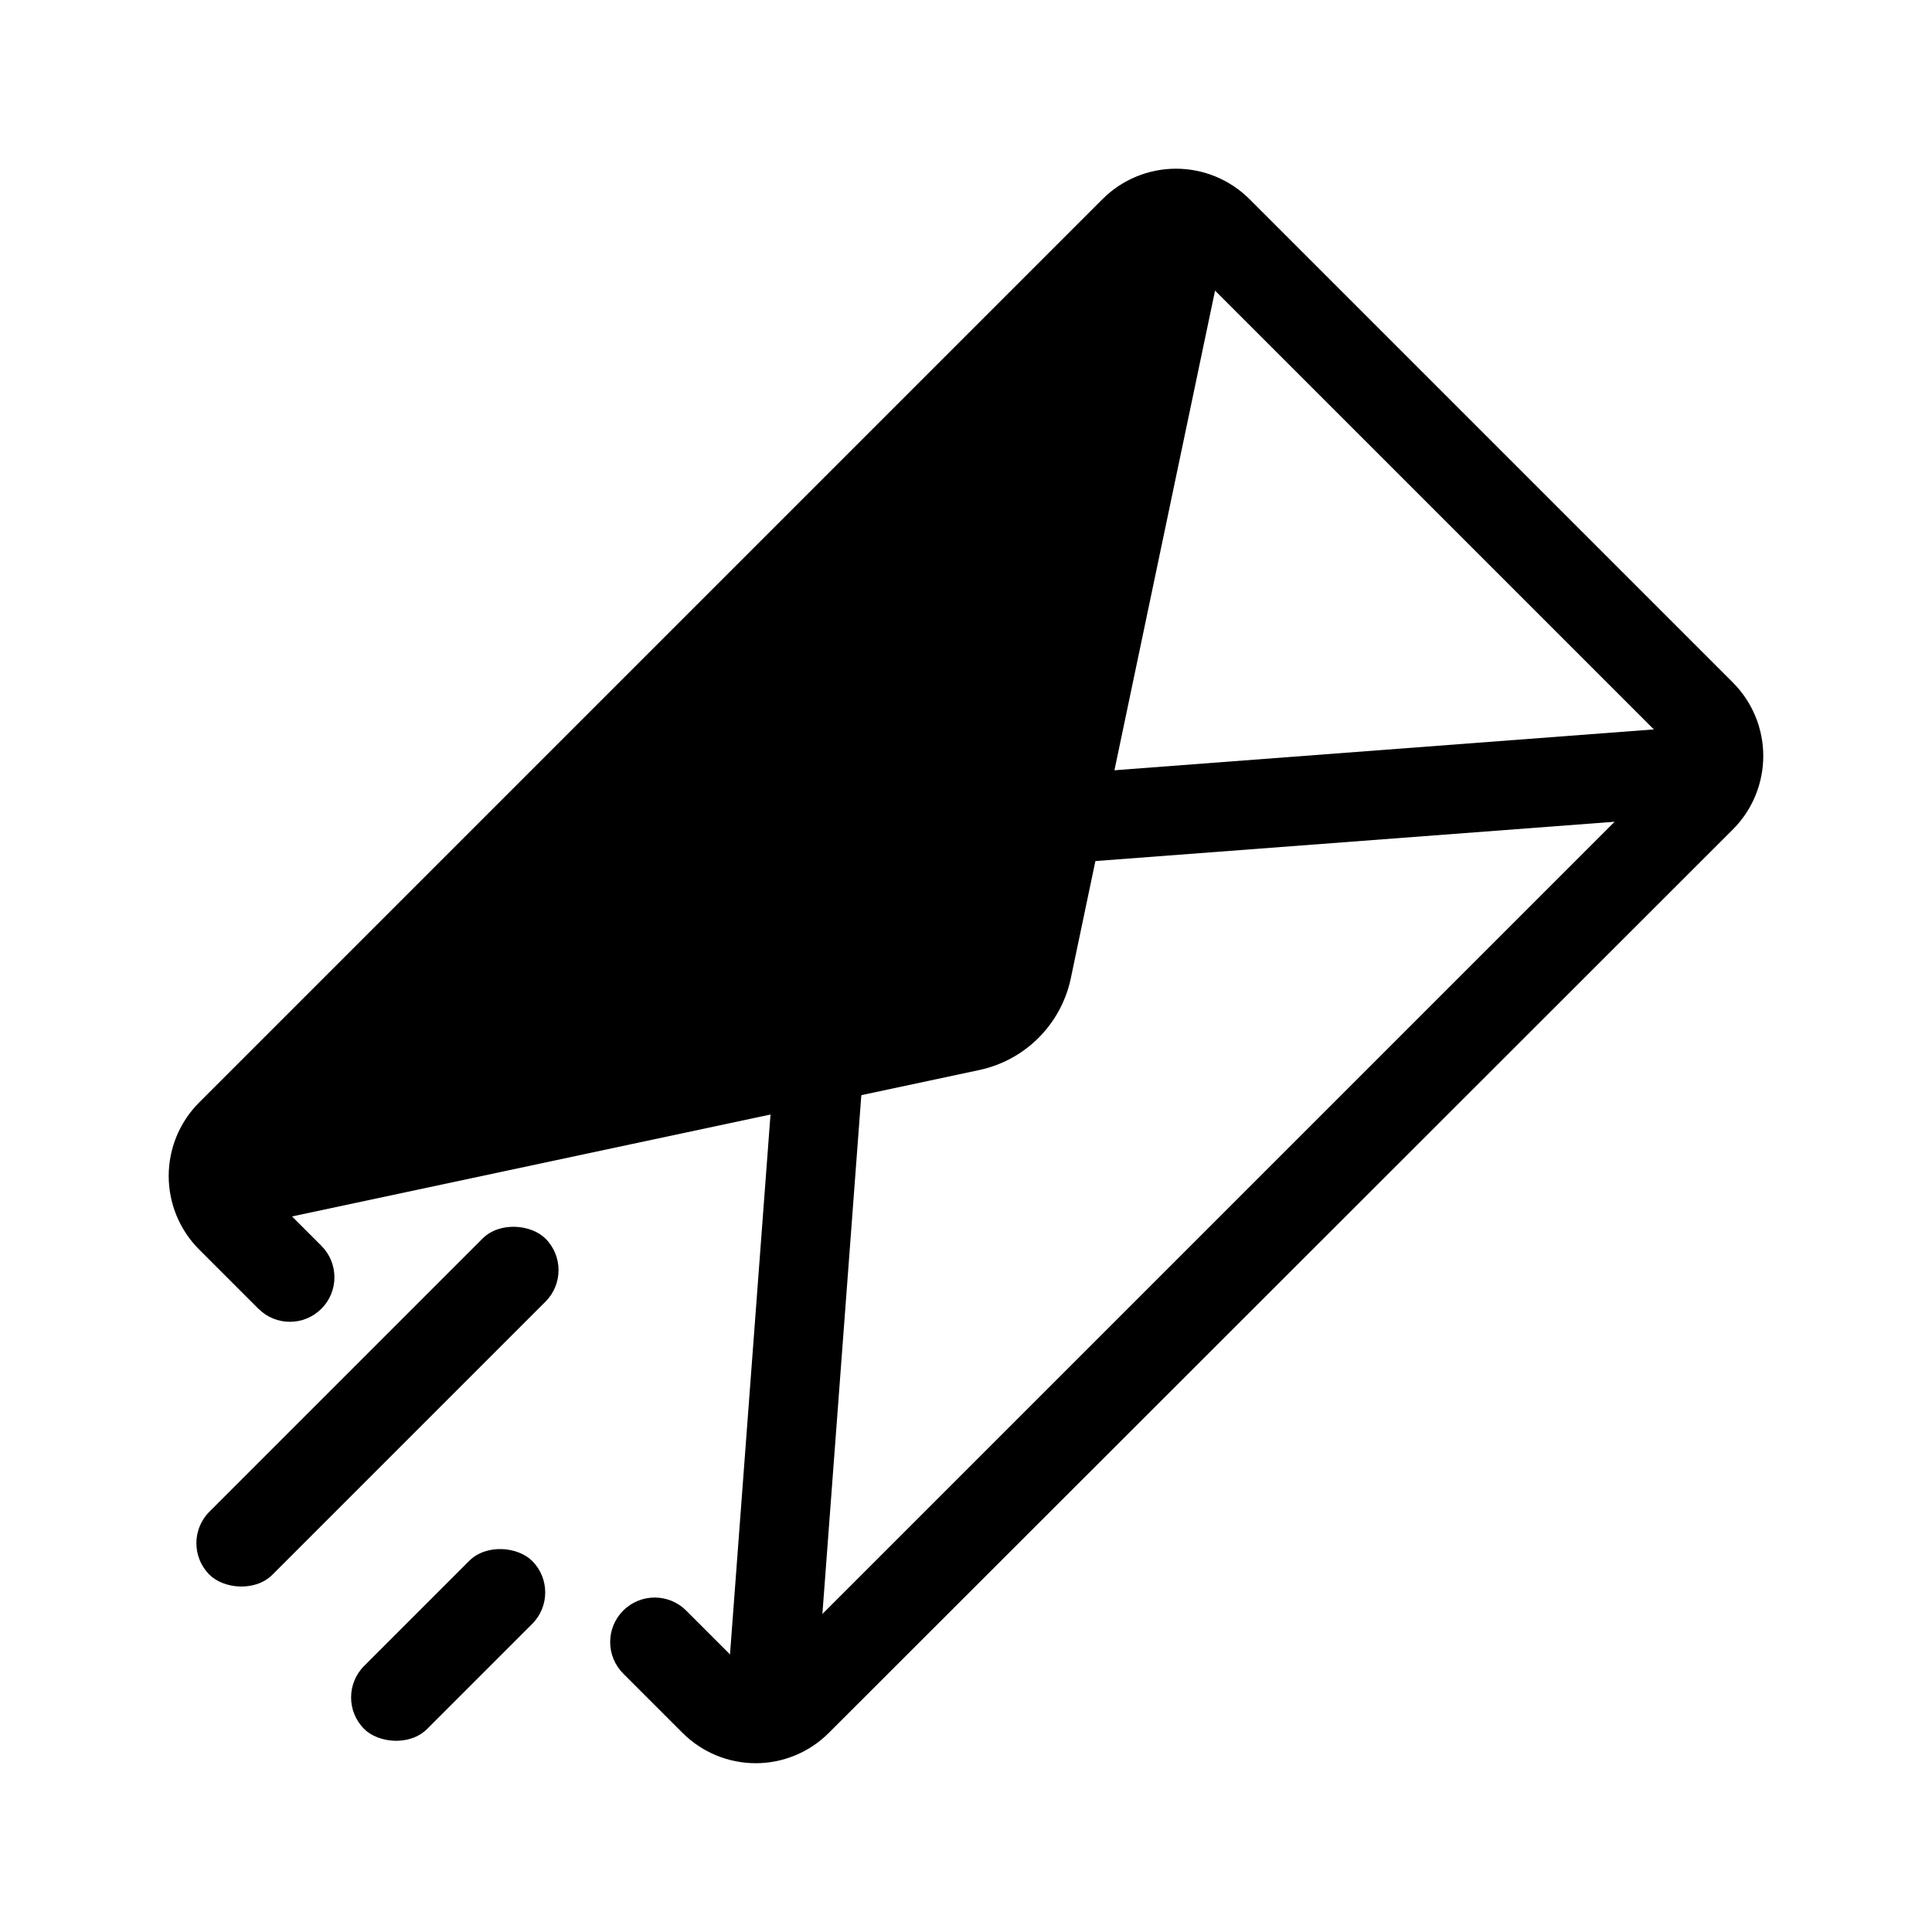
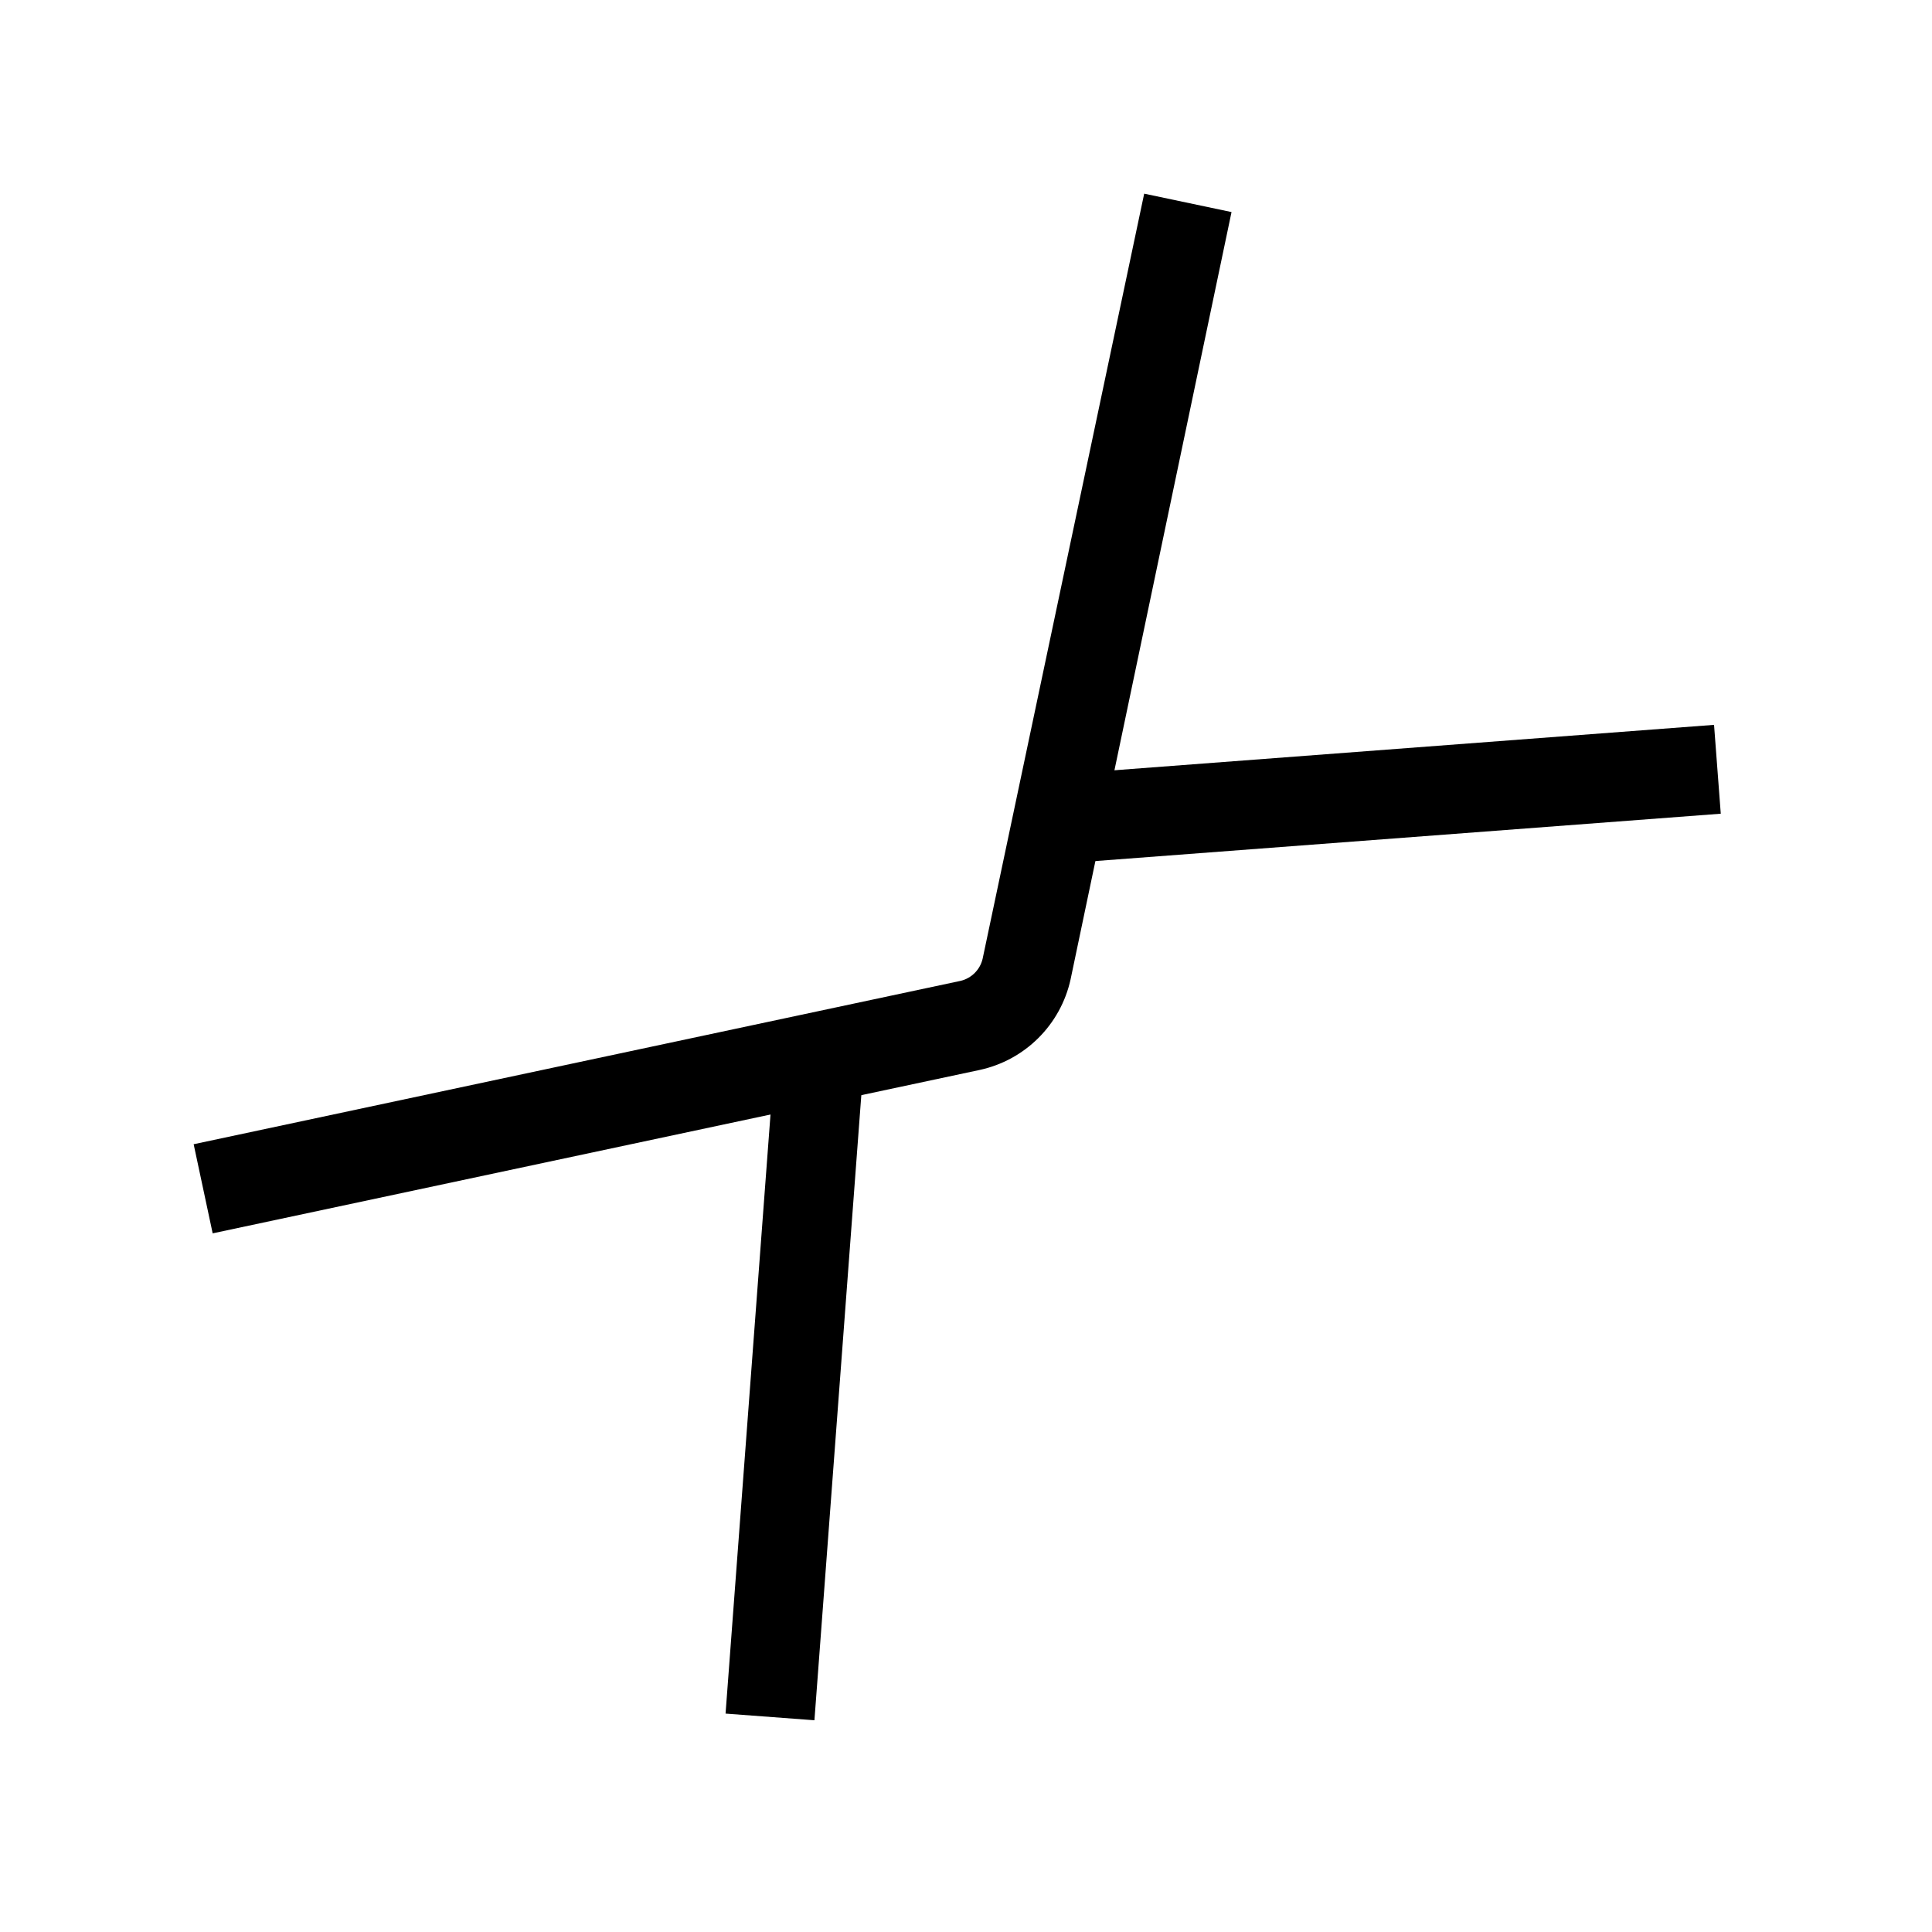
<svg xmlns="http://www.w3.org/2000/svg" fill="#000000" width="800px" height="800px" version="1.1" viewBox="144 144 512 512">
  <g>
-     <path d="m445.5 219.41-31.488 188.93c-0.598 3.414-2.234 6.562-4.684 9.012-2.453 2.453-5.602 4.09-9.016 4.684l-188.93 31.488h0.004c0.145-3.285 1.555-6.387 3.934-8.66l220.42-220.42v0.004c2.324-3.066 5.914-4.918 9.762-5.039z" />
-     <path d="m603.25 363.79-239.62 239.46c-5.137 5.133-12.102 8.02-19.363 8.02-7.266 0-14.23-2.887-19.367-8.02l-15.742-15.742c-4.606-4.613-4.606-12.082 0-16.691 4.609-4.602 12.078-4.602 16.688 0l15.746 15.746c0.711 0.762 1.711 1.191 2.754 1.191s2.039-0.43 2.754-1.191l239.47-239.47c1.5-1.531 1.5-3.981 0-5.508l-128.16-128.16c-1.531-1.5-3.981-1.5-5.512 0l-239.47 239.47c-1.5 1.531-1.5 3.981 0 5.512l15.742 15.742h0.004c4.606 4.609 4.606 12.078 0 16.688-4.609 4.606-12.078 4.606-16.688 0l-15.742-15.742h-0.004c-5.144-5.164-8.031-12.156-8.031-19.445 0-7.285 2.887-14.277 8.031-19.441l239.47-239.47c5.164-5.144 12.156-8.031 19.441-8.031 7.289 0 14.281 2.887 19.445 8.031l128.16 128.16c5.144 5.164 8.031 12.156 8.031 19.445s-2.887 14.281-8.031 19.445z" />
    <path d="m200.36 470.85-5.039-23.617 203.25-43.297h0.004c2.883-0.688 5.137-2.941 5.824-5.824l42.824-202.79 23.145 4.879-42.668 203.42c-1.309 5.871-4.273 11.246-8.543 15.488-4.266 4.242-9.664 7.172-15.543 8.441z" />
    <path d="m336.28 598.12 13.086-174.43 23.551 1.766-13.086 174.43z" />
    <path d="m423.82 349.3 174.42-13.207 1.781 23.547-174.42 13.207z" />
-     <path d="m240.5 585.49 27.832-27.832c4.609-4.609 12.961-3.738 16.699 0 4.609 4.609 4.609 12.086 0 16.699l-27.832 27.832c-4.609 4.609-12.961 3.738-16.699 0-4.609-4.609-4.609-12.086 0-16.699z" />
-     <path d="m199.5 544.61 72.363-72.363c4.609-4.609 12.961-3.738 16.699 0 4.609 4.609 4.609 12.086 0 16.699l-72.363 72.363c-4.609 4.609-12.961 3.738-16.699 0-4.609-4.609-4.609-12.086 0-16.699z" />
  </g>
</svg>